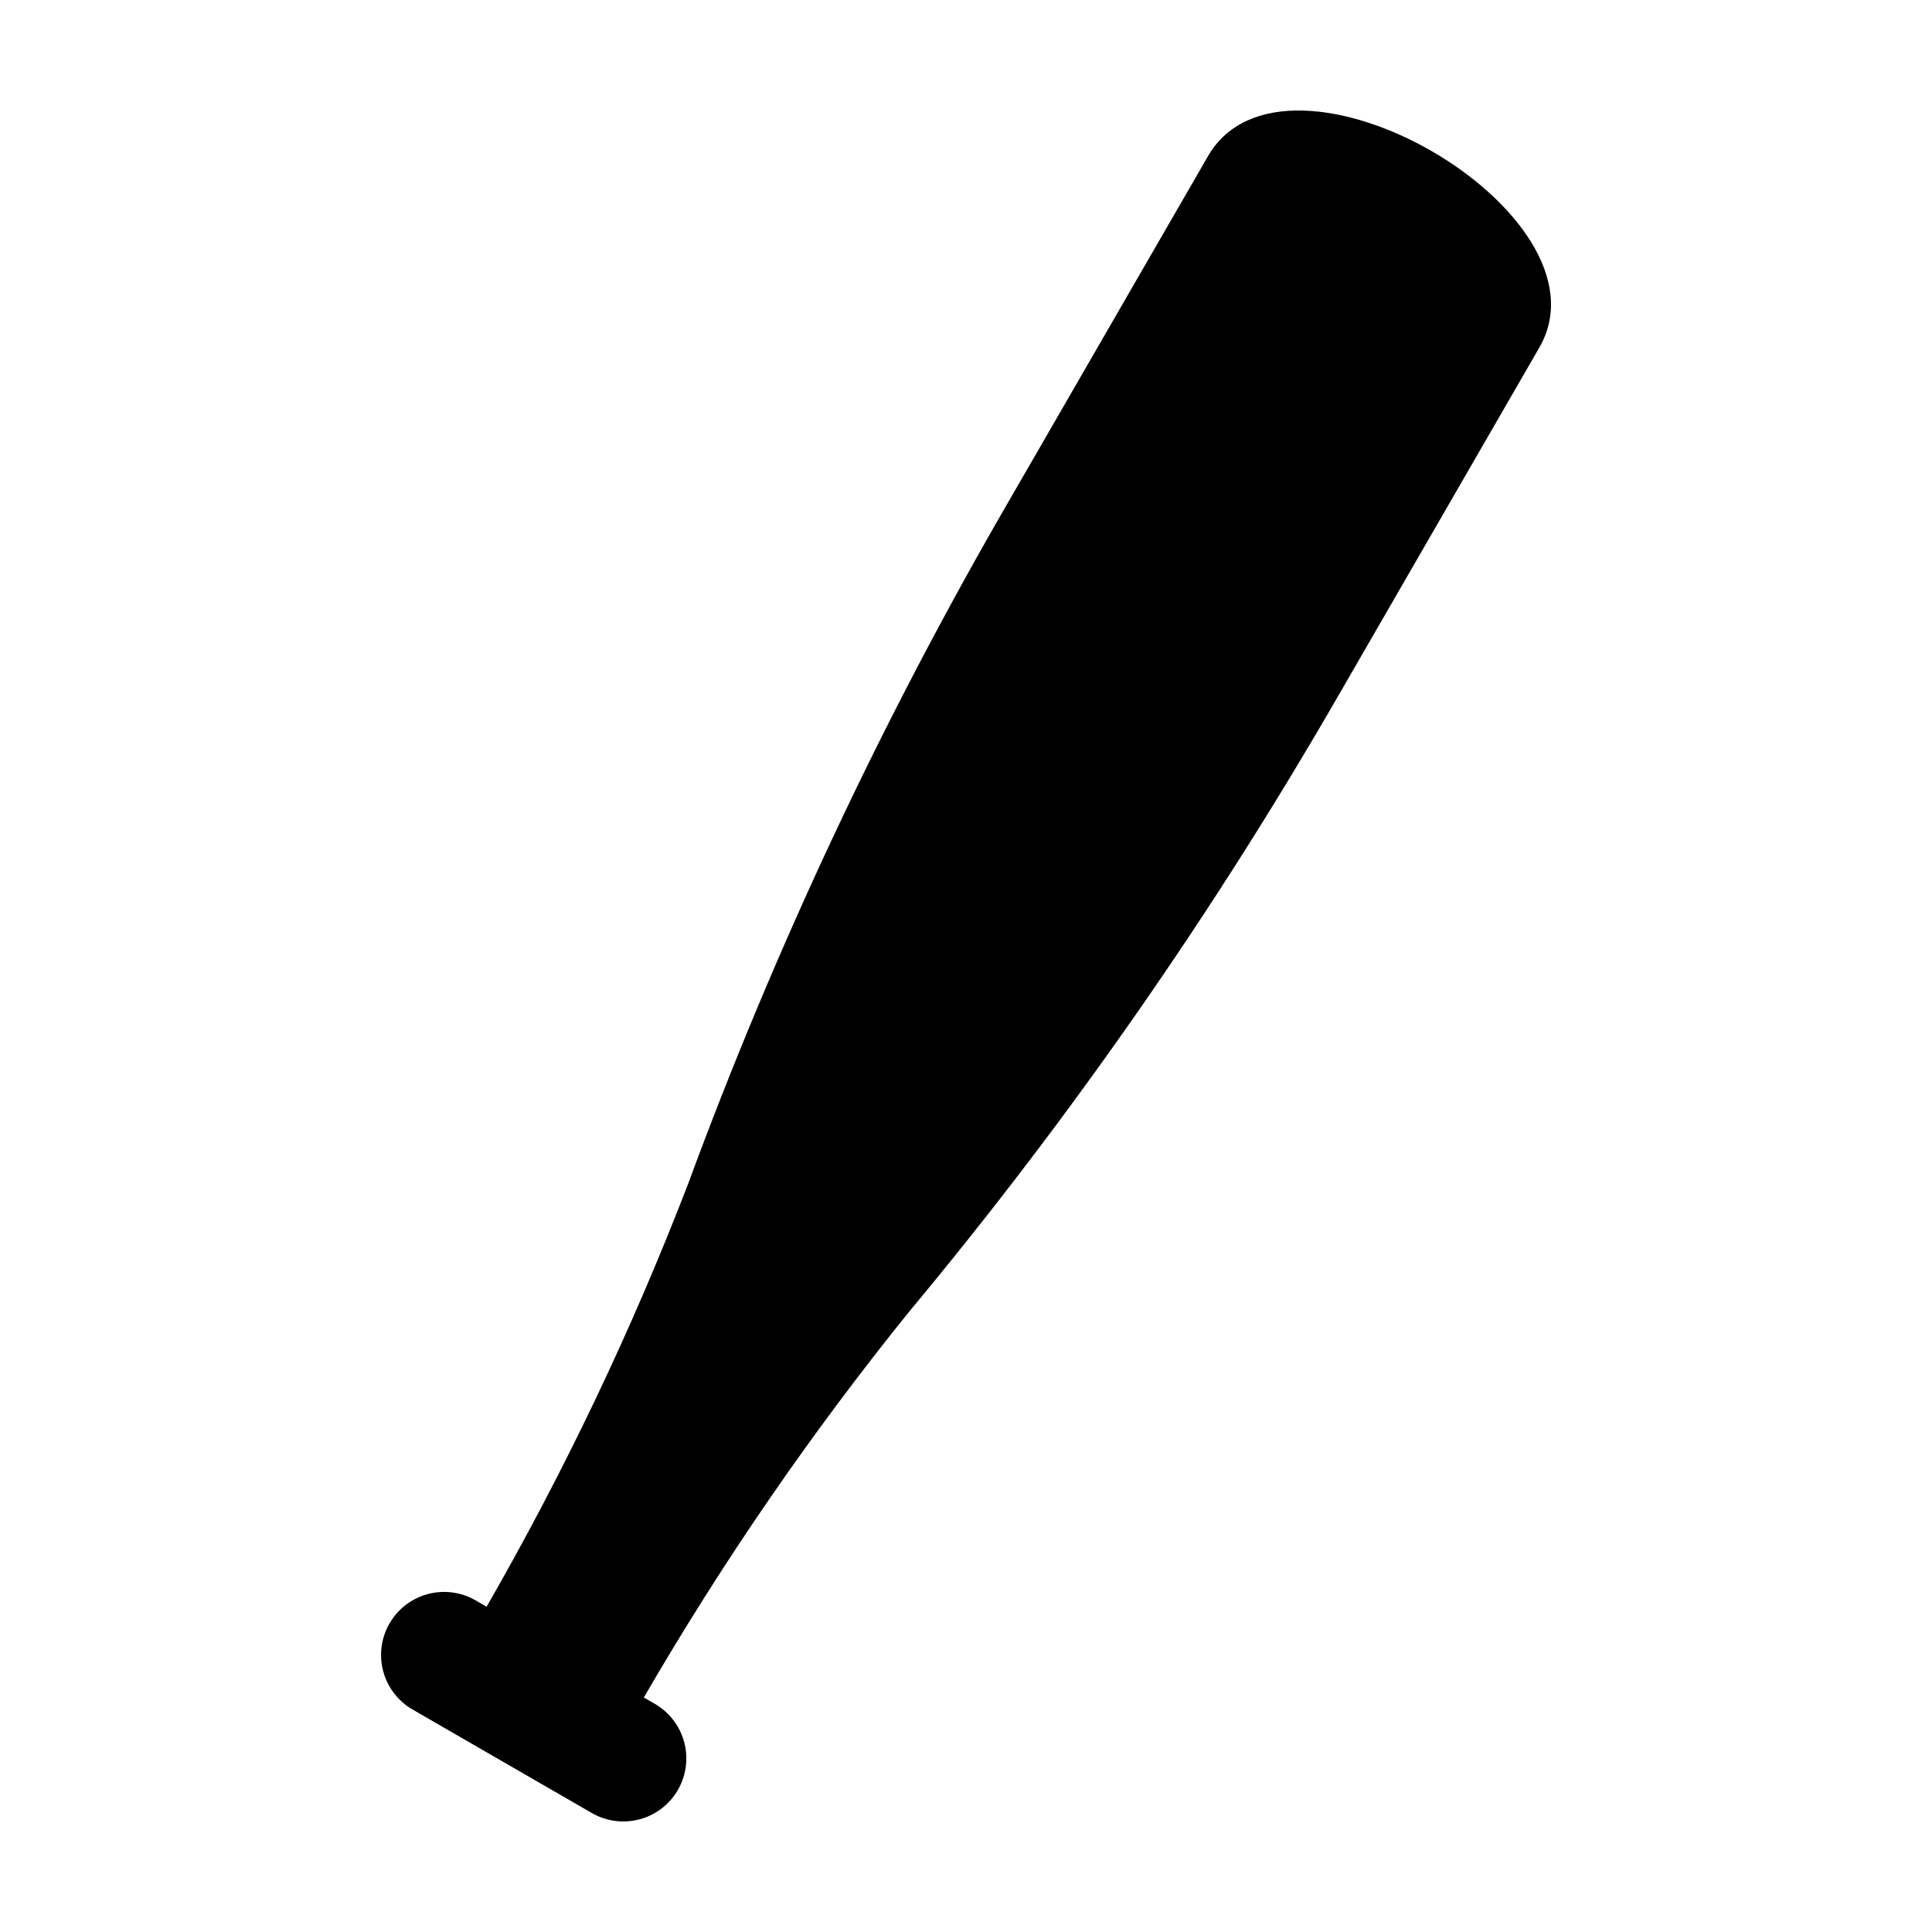
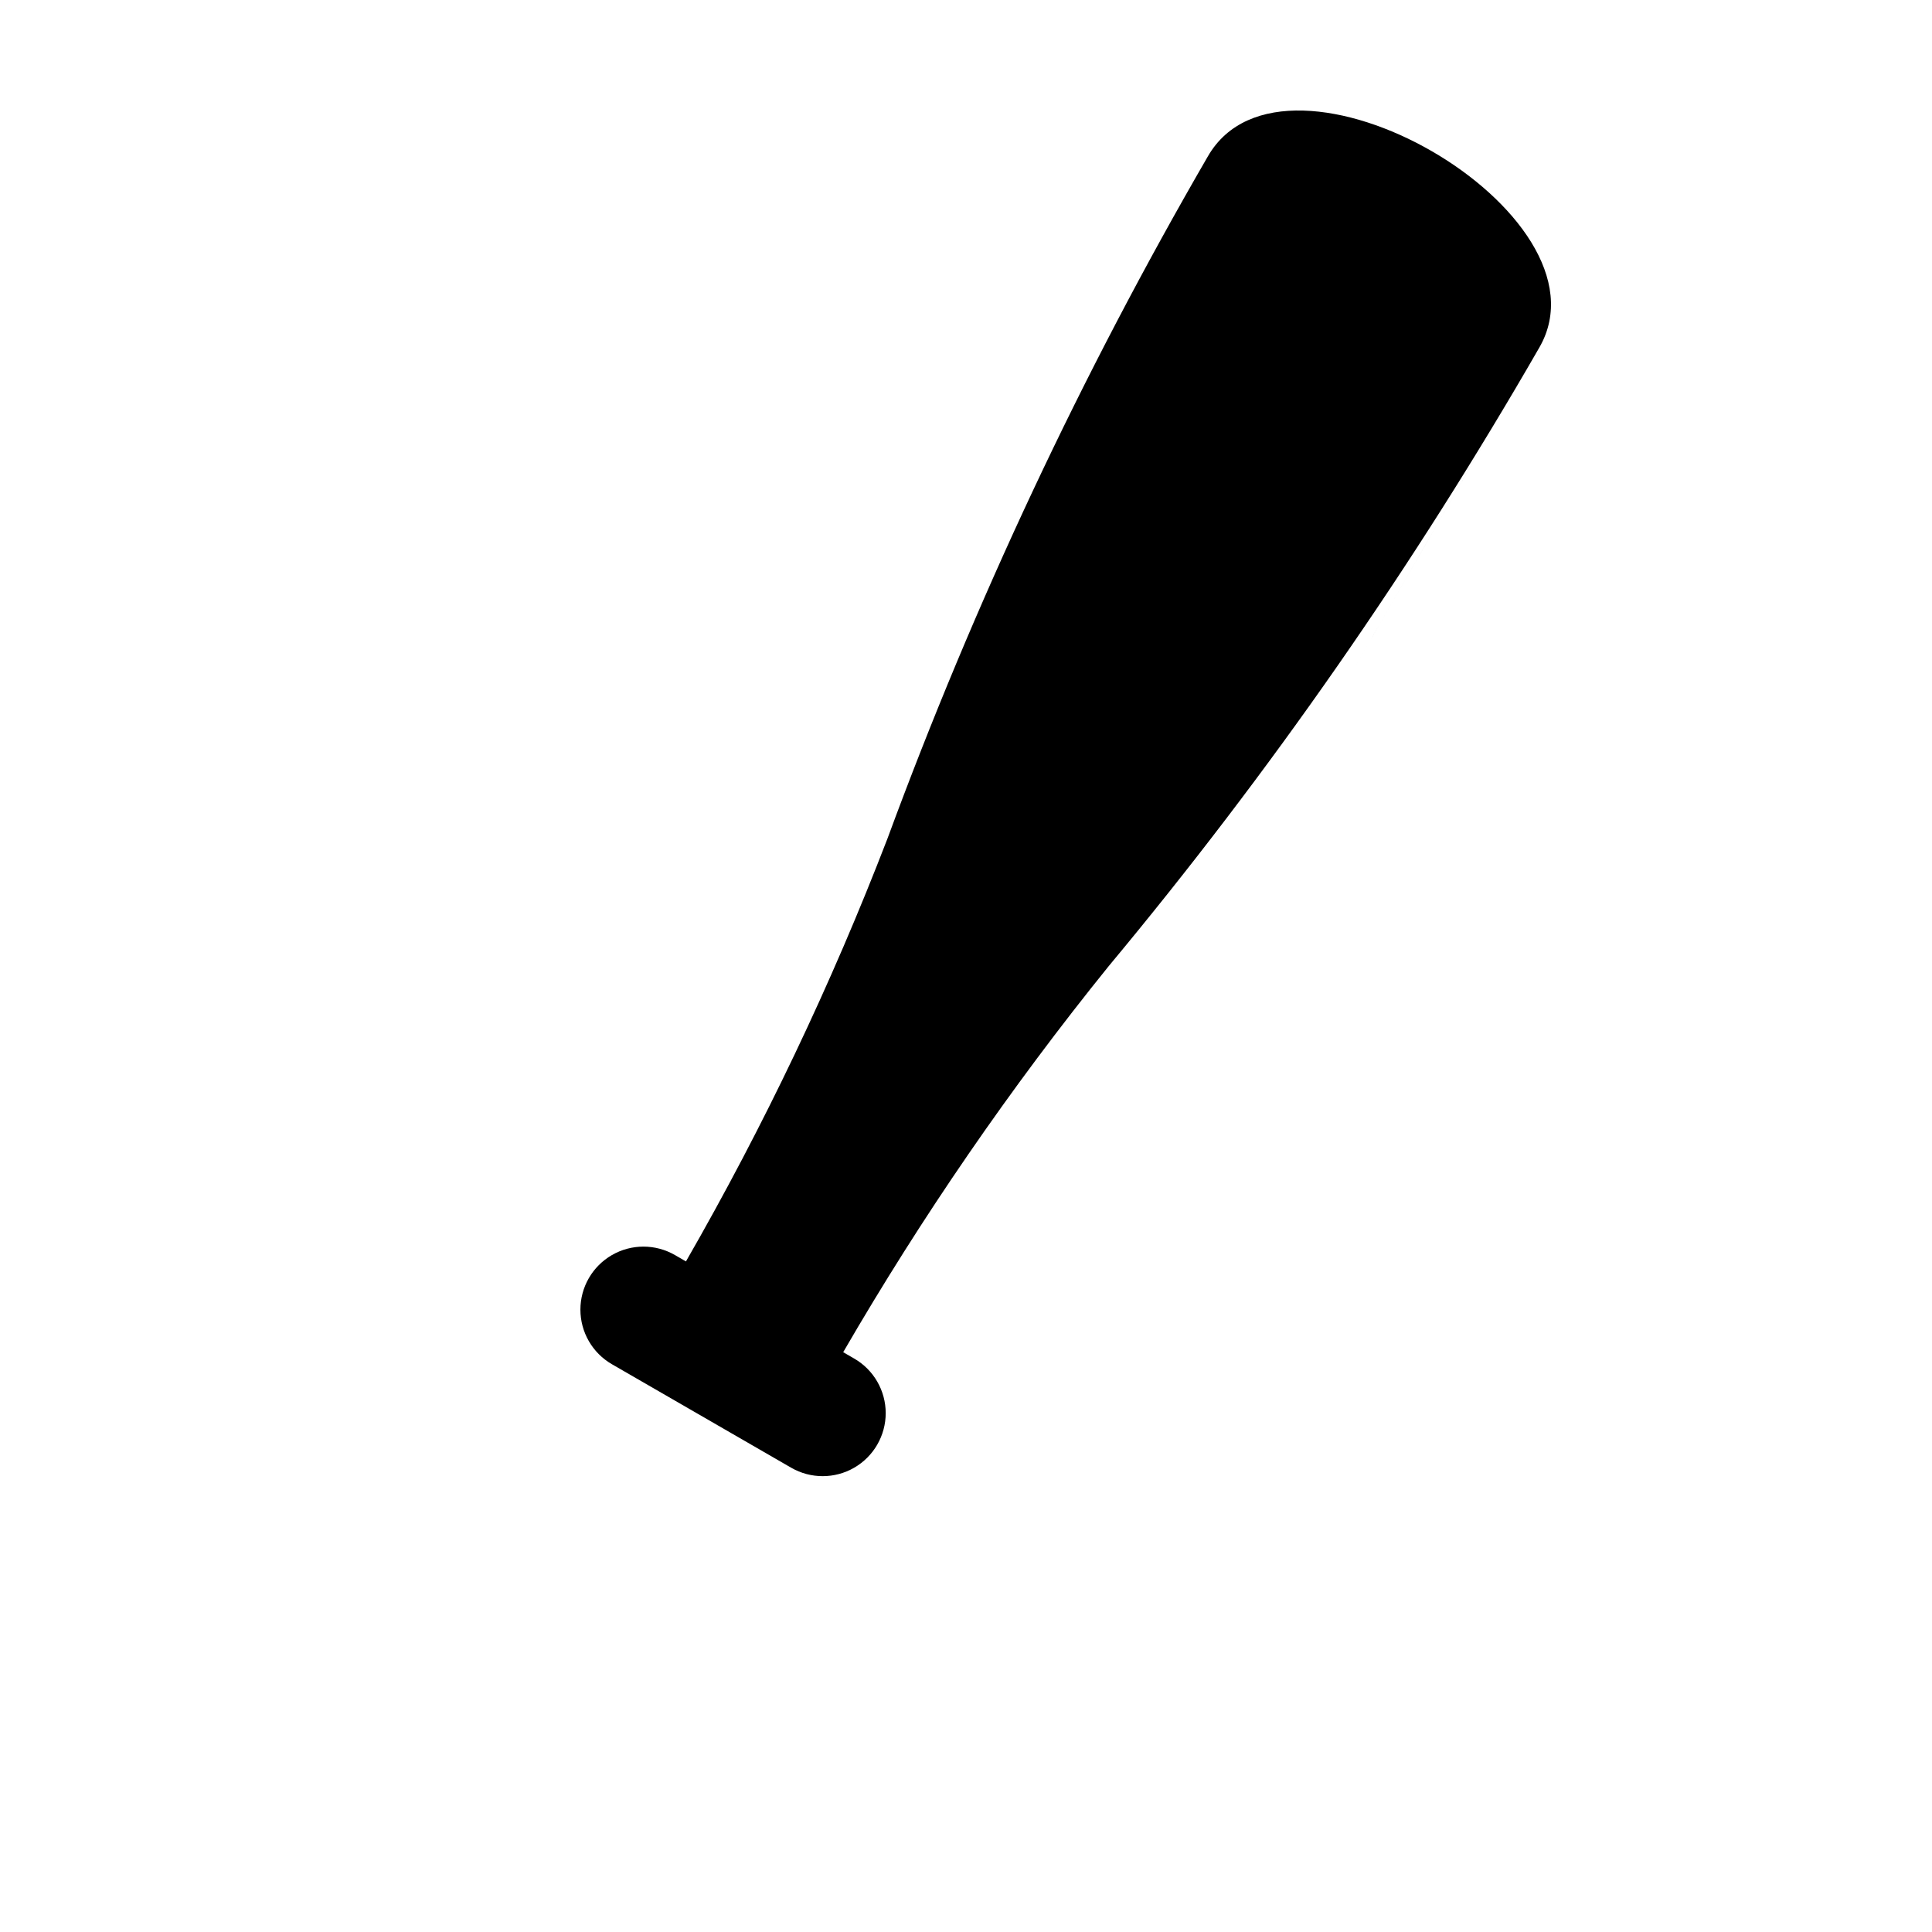
<svg xmlns="http://www.w3.org/2000/svg" fill="#000000" width="800px" height="800px" version="1.1" viewBox="144 144 512 512">
-   <path d="m499.11 327.61 52.828-91.508c20.547-35.582-67.27-86.285-87.816-50.703l-52.832 91.508c-33.445 57.707-61.855 118.19-84.91 180.77-14.895 38.695-32.758 76.18-53.426 112.12l-2.914-1.684h-0.004c-5.168-2.984-11.535-2.984-16.703 0-5.168 2.984-8.352 8.496-8.352 14.465s3.184 11.48 8.352 14.465l47.5 27.426c5.168 2.984 11.535 2.984 16.703 0s8.352-8.5 8.352-14.465c0-5.969-3.184-11.484-8.352-14.465l-2.914-1.684c20.793-35.871 44.324-70.086 70.387-102.34 42.676-51.258 80.848-106.1 114.1-163.92z" />
+   <path d="m499.11 327.61 52.828-91.508c20.547-35.582-67.27-86.285-87.816-50.703c-33.445 57.707-61.855 118.19-84.91 180.77-14.895 38.695-32.758 76.18-53.426 112.12l-2.914-1.684h-0.004c-5.168-2.984-11.535-2.984-16.703 0-5.168 2.984-8.352 8.496-8.352 14.465s3.184 11.48 8.352 14.465l47.5 27.426c5.168 2.984 11.535 2.984 16.703 0s8.352-8.5 8.352-14.465c0-5.969-3.184-11.484-8.352-14.465l-2.914-1.684c20.793-35.871 44.324-70.086 70.387-102.34 42.676-51.258 80.848-106.1 114.1-163.92z" />
</svg>